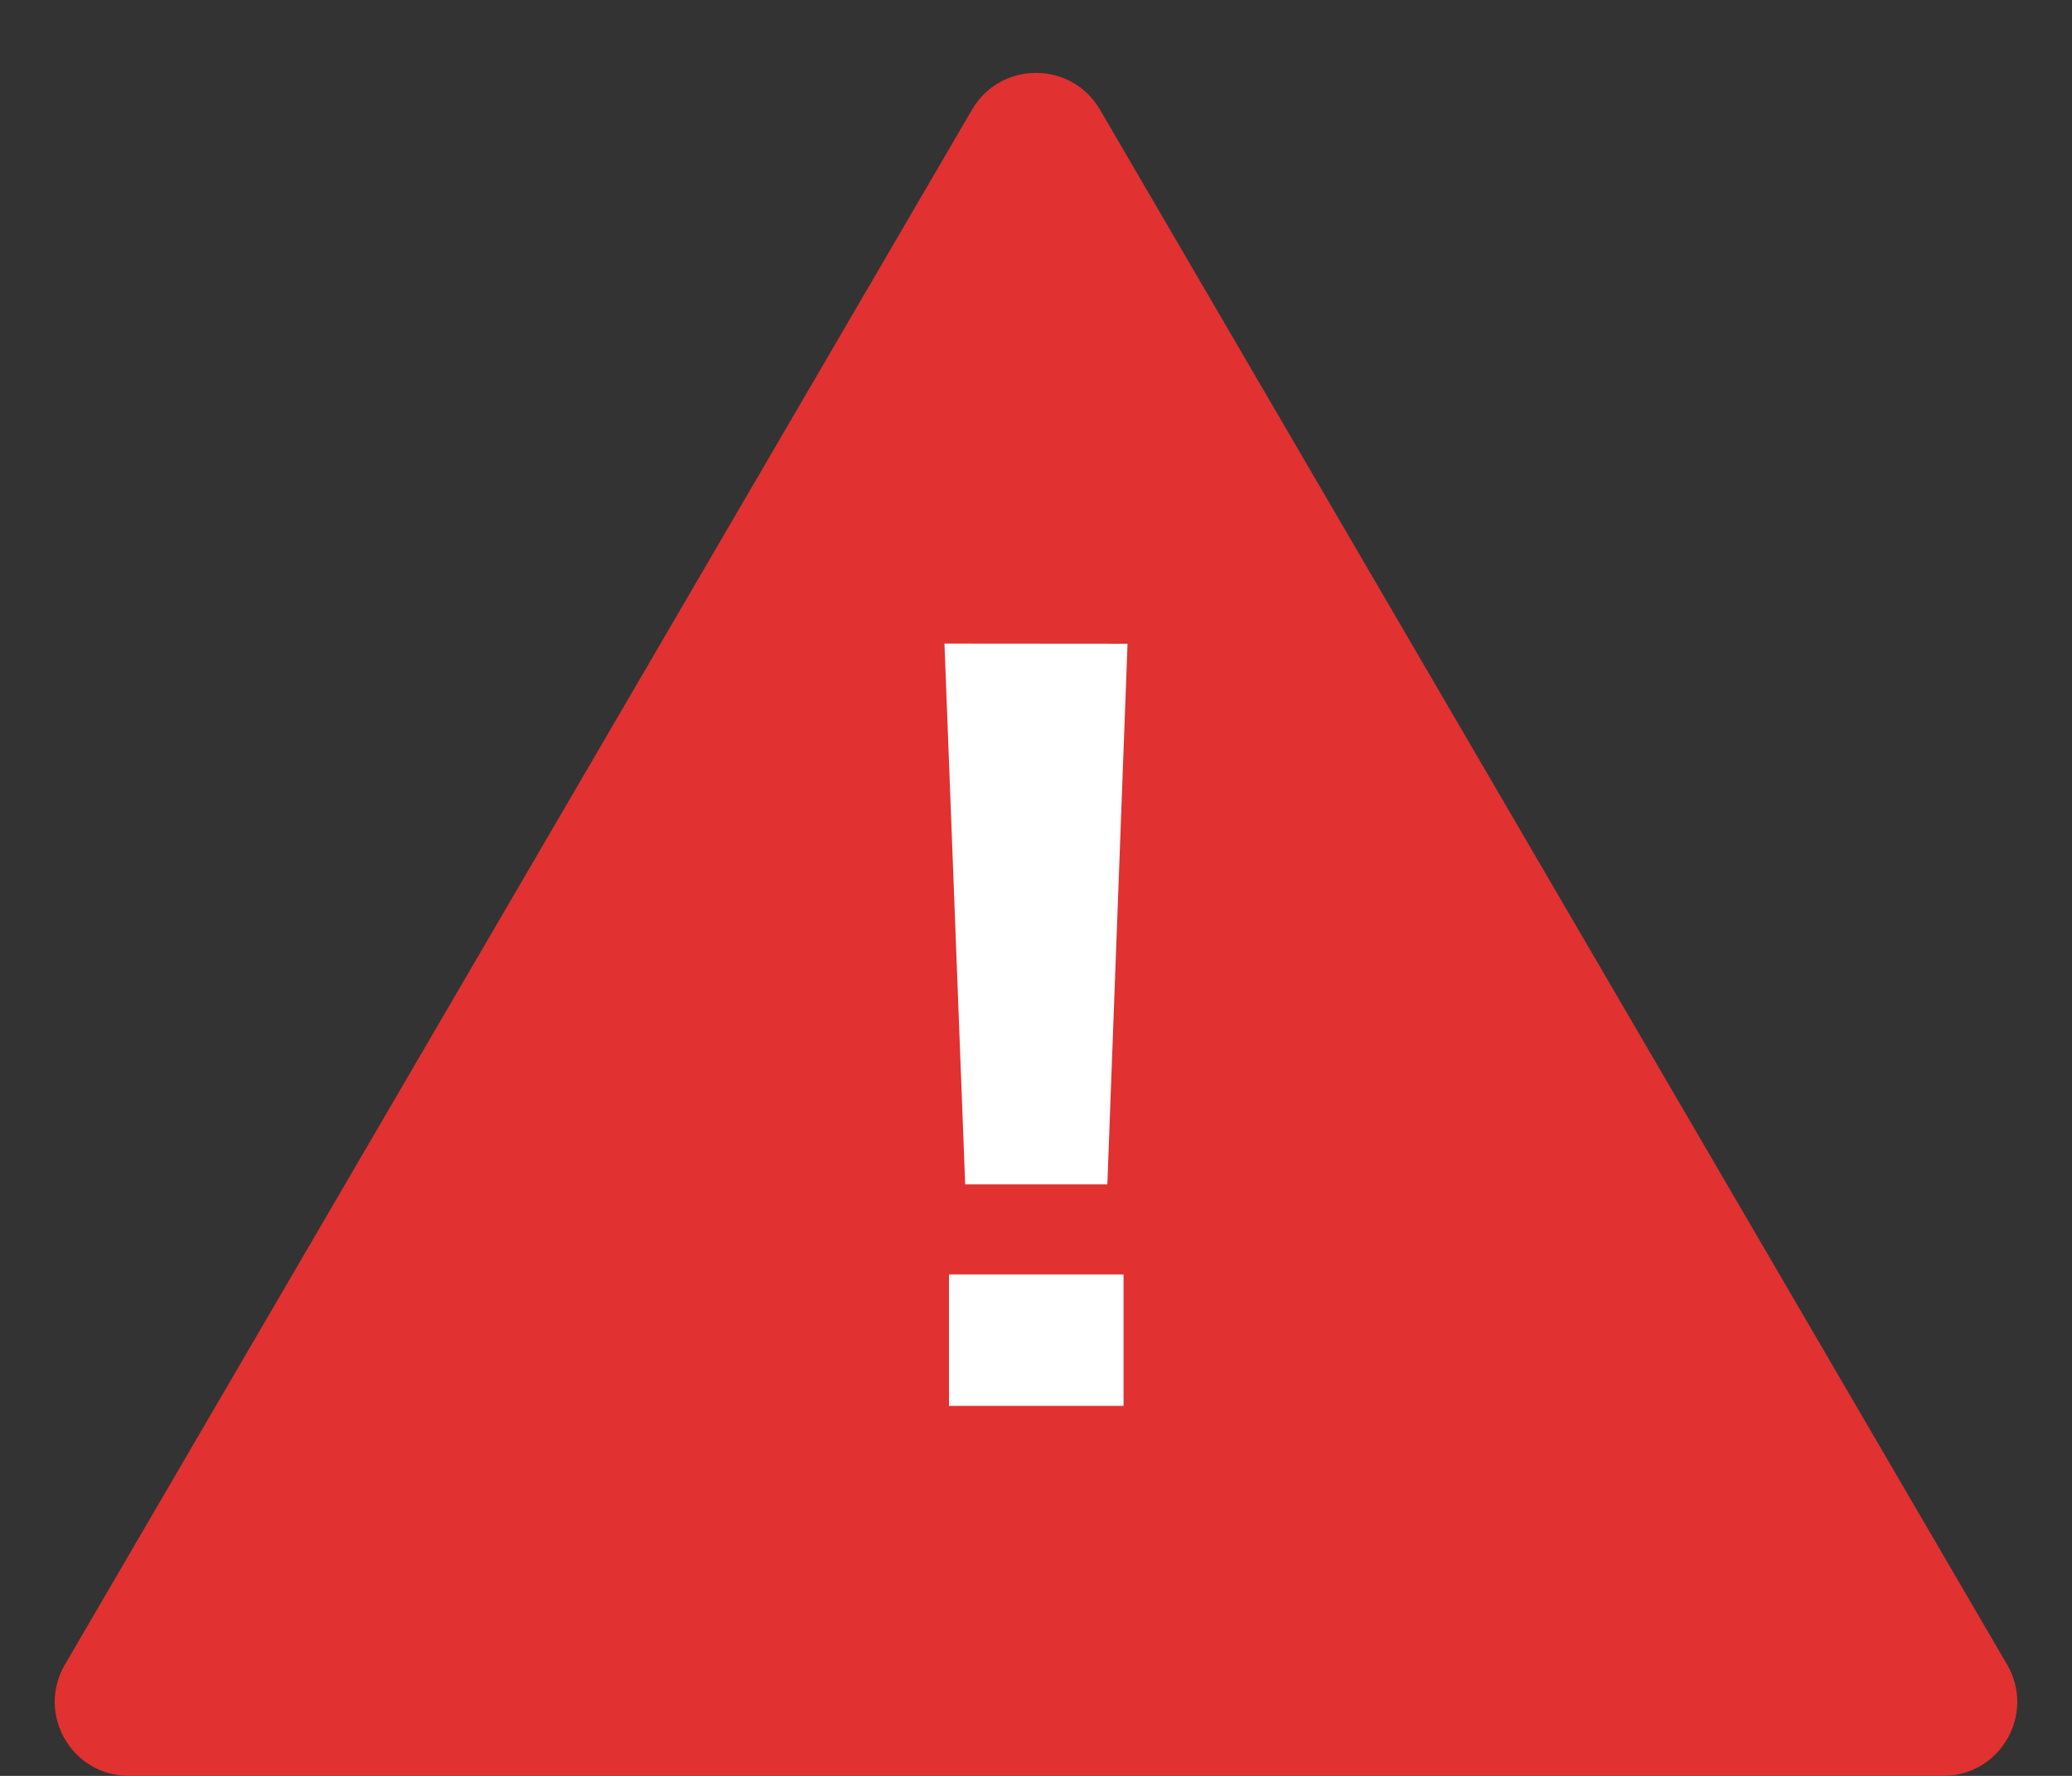
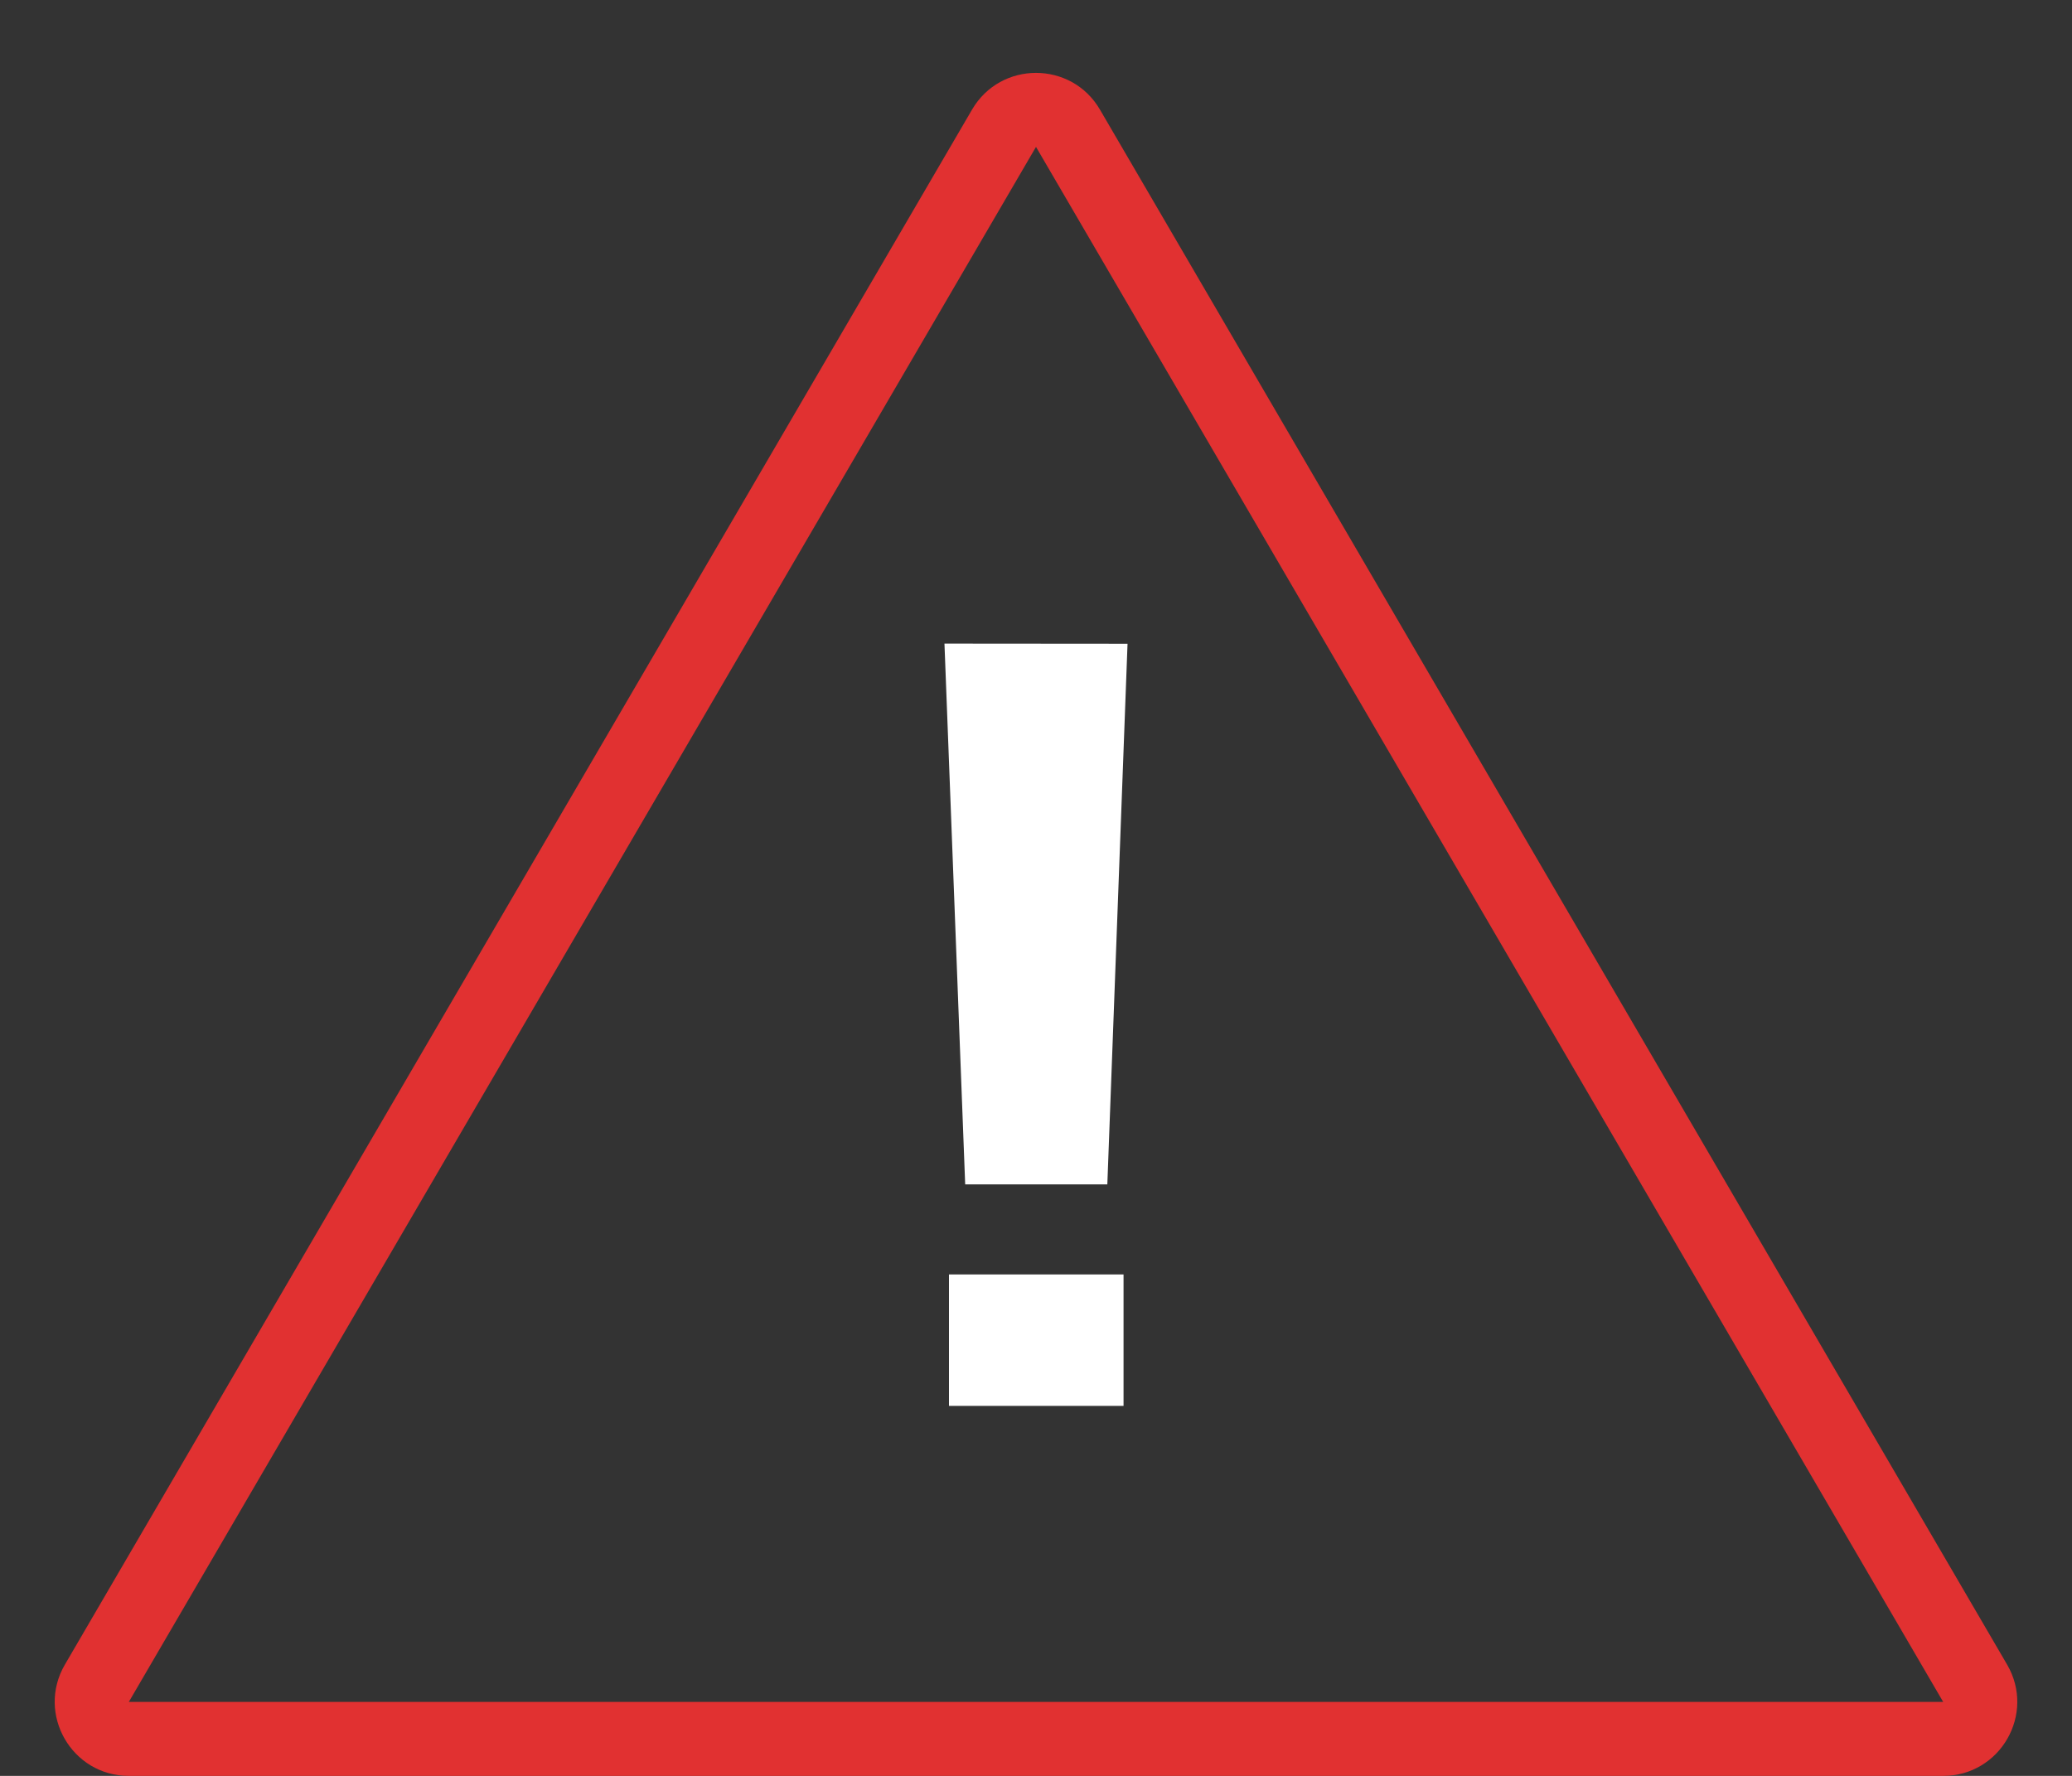
<svg xmlns="http://www.w3.org/2000/svg" width="28" height="24" viewBox="0 0 28 24">
  <rect x="0" y="0" width="28" height="24" fill="#333333" stroke="none" />
  <g id="グループ_352" data-name="グループ 352" transform="translate(-7625 -3643)">
    <g id="多角形_1" data-name="多角形 1" transform="translate(7625 3643)" fill="#e13131">
-       <path d="M 26.259 23.5 L 1.741 23.5 C 1.48 23.5 1.351 23.324 1.307 23.249 C 1.264 23.174 1.178 22.974 1.309 22.748 L 13.568 1.733 C 13.699 1.509 13.914 1.485 14 1.485 C 14.086 1.485 14.301 1.509 14.432 1.733 L 26.691 22.748 C 26.822 22.974 26.736 23.174 26.693 23.249 C 26.649 23.324 26.52 23.5 26.259 23.5 Z" stroke="none" />
      <path d="M 14 1.985 L 14 1.985 L 1.741 23 L 26.259 23 L 14 1.985 C 14 1.985 14 1.985 14 1.985 M 14 0.985 C 14.335 0.985 14.671 1.15 14.864 1.481 L 27.123 22.496 C 27.512 23.163 27.031 24 26.259 24 L 1.741 24 C 0.969 24 0.488 23.163 0.877 22.496 L 13.136 1.481 C 13.329 1.15 13.665 0.985 14 0.985 Z" stroke="none" fill="#e13131" />
    </g>
    <path id="パス_25" data-name="パス 25" d="M1.237-10.3.964-2.994H-.957l-.28-7.308ZM1.183,0H-1.176V-1.777H1.183Z" transform="translate(7639 3662)" fill="#fff" />
  </g>
</svg>